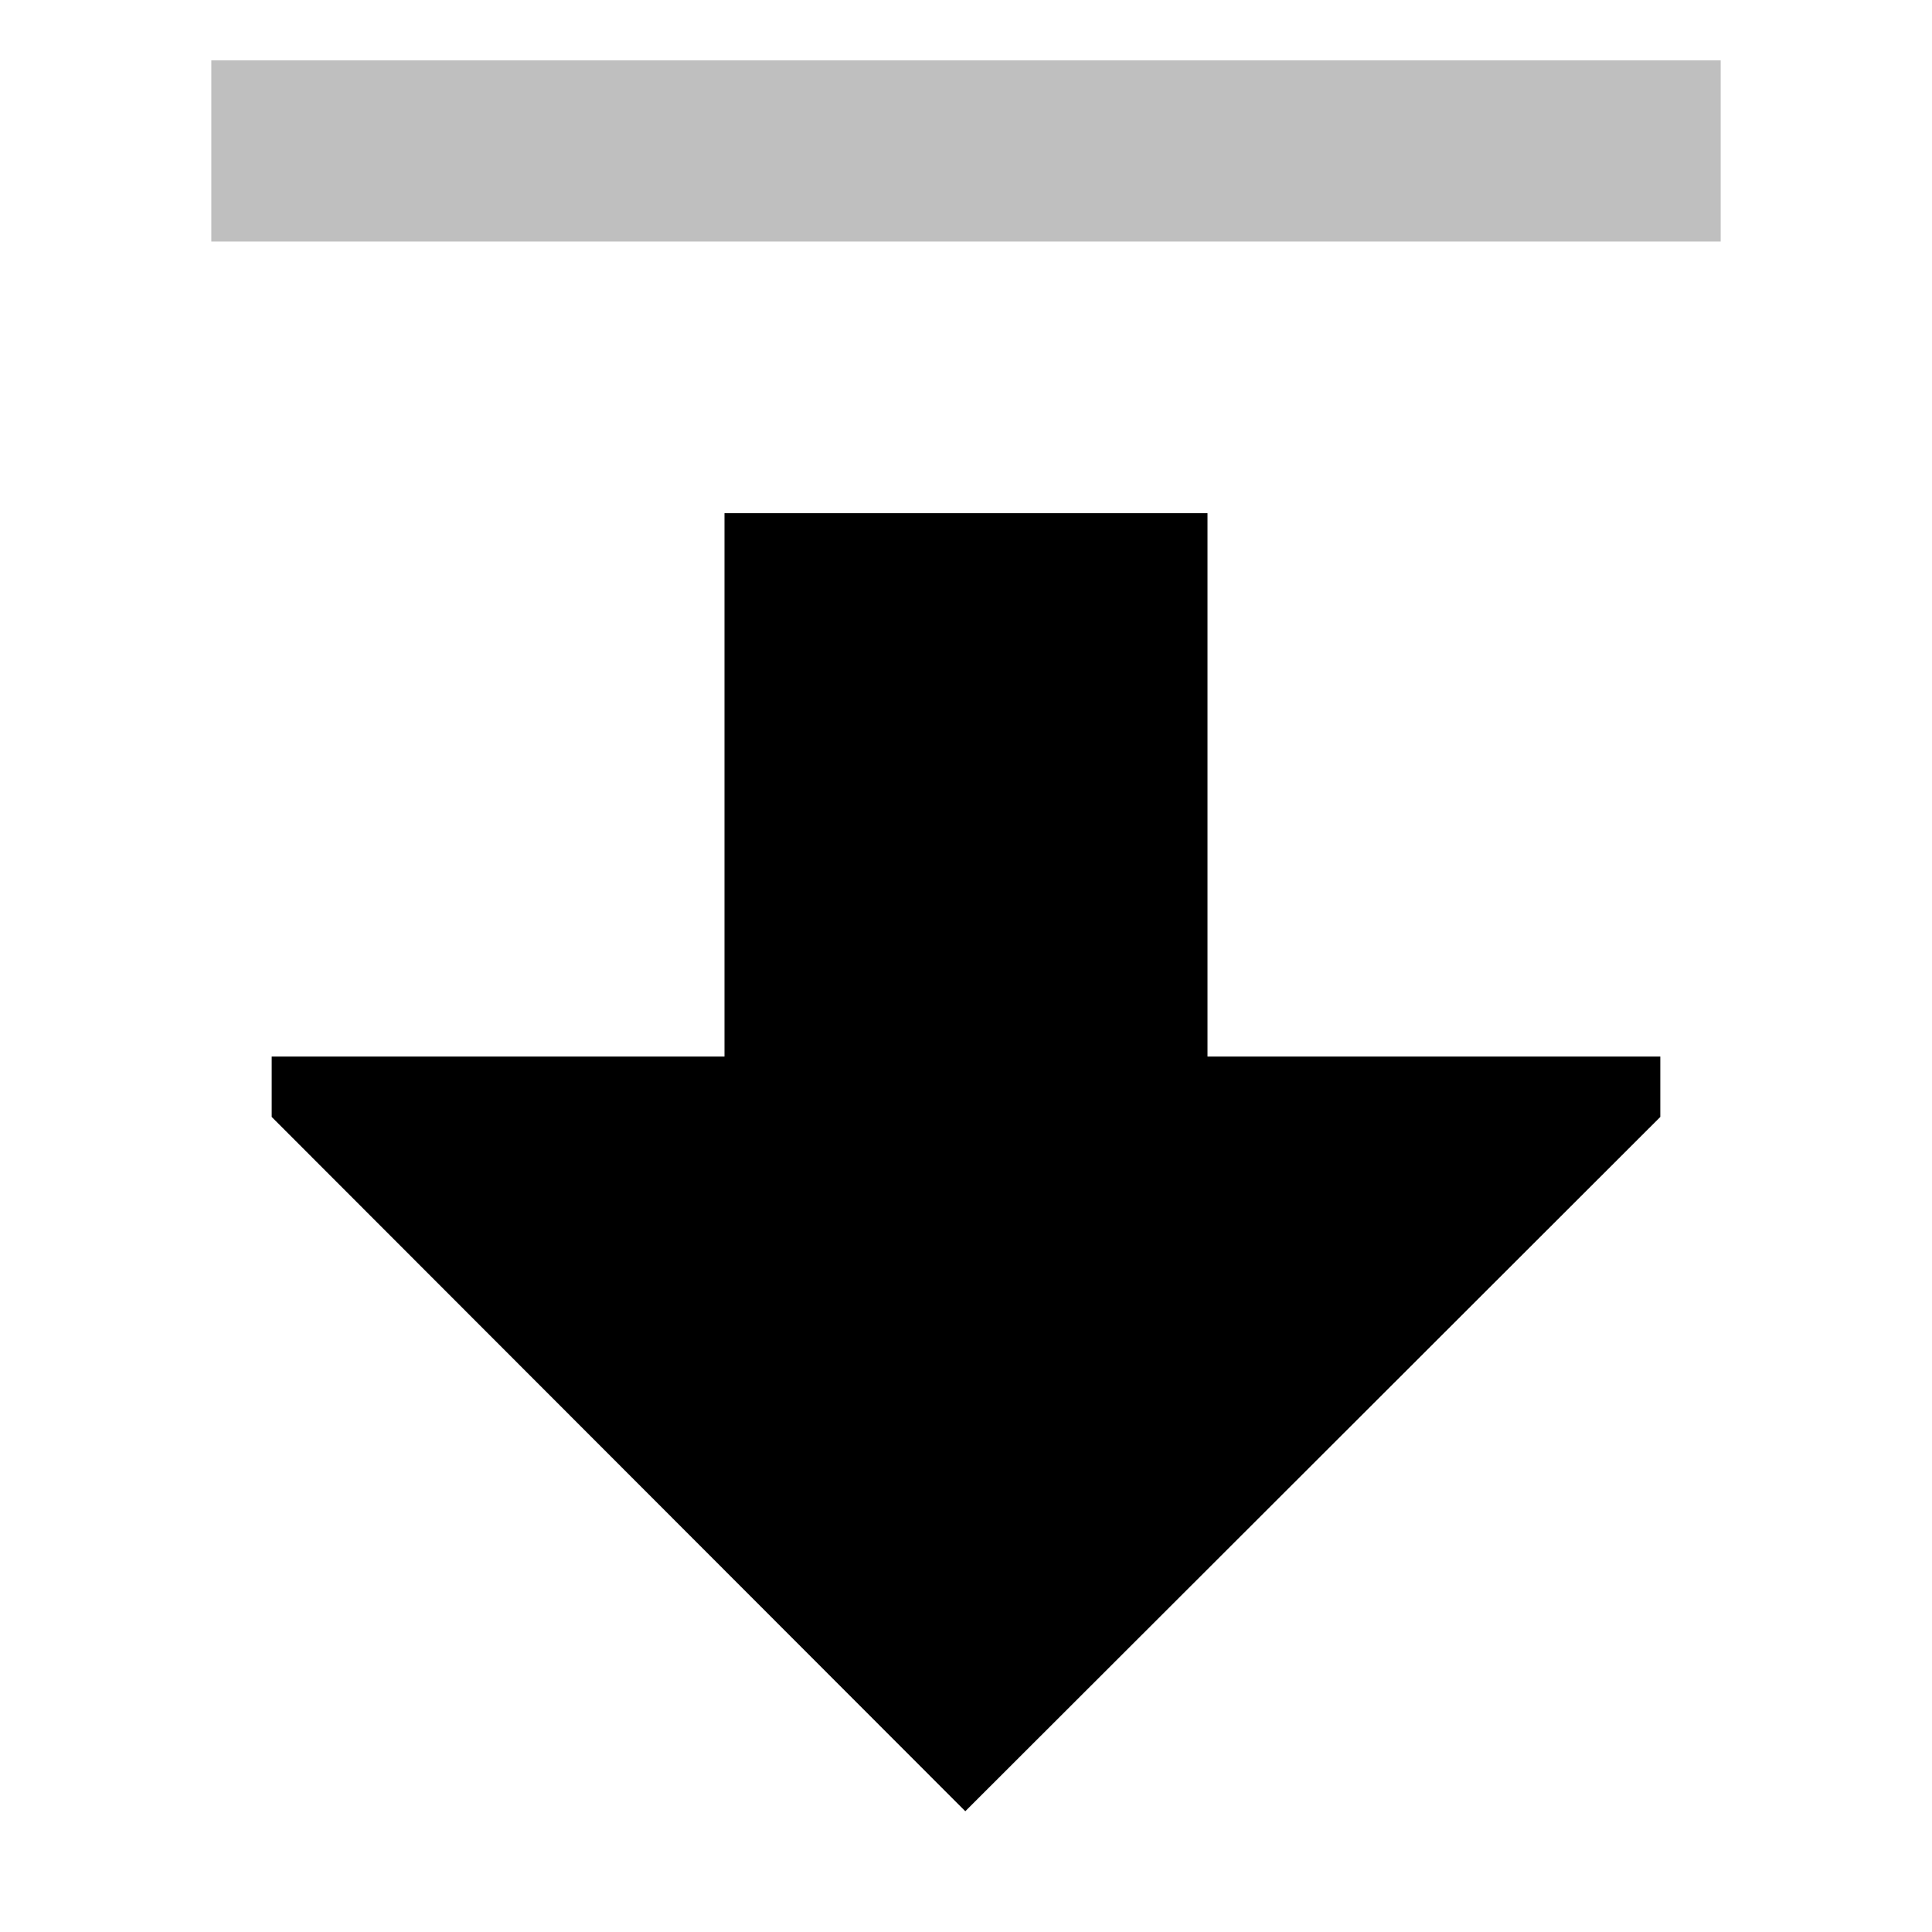
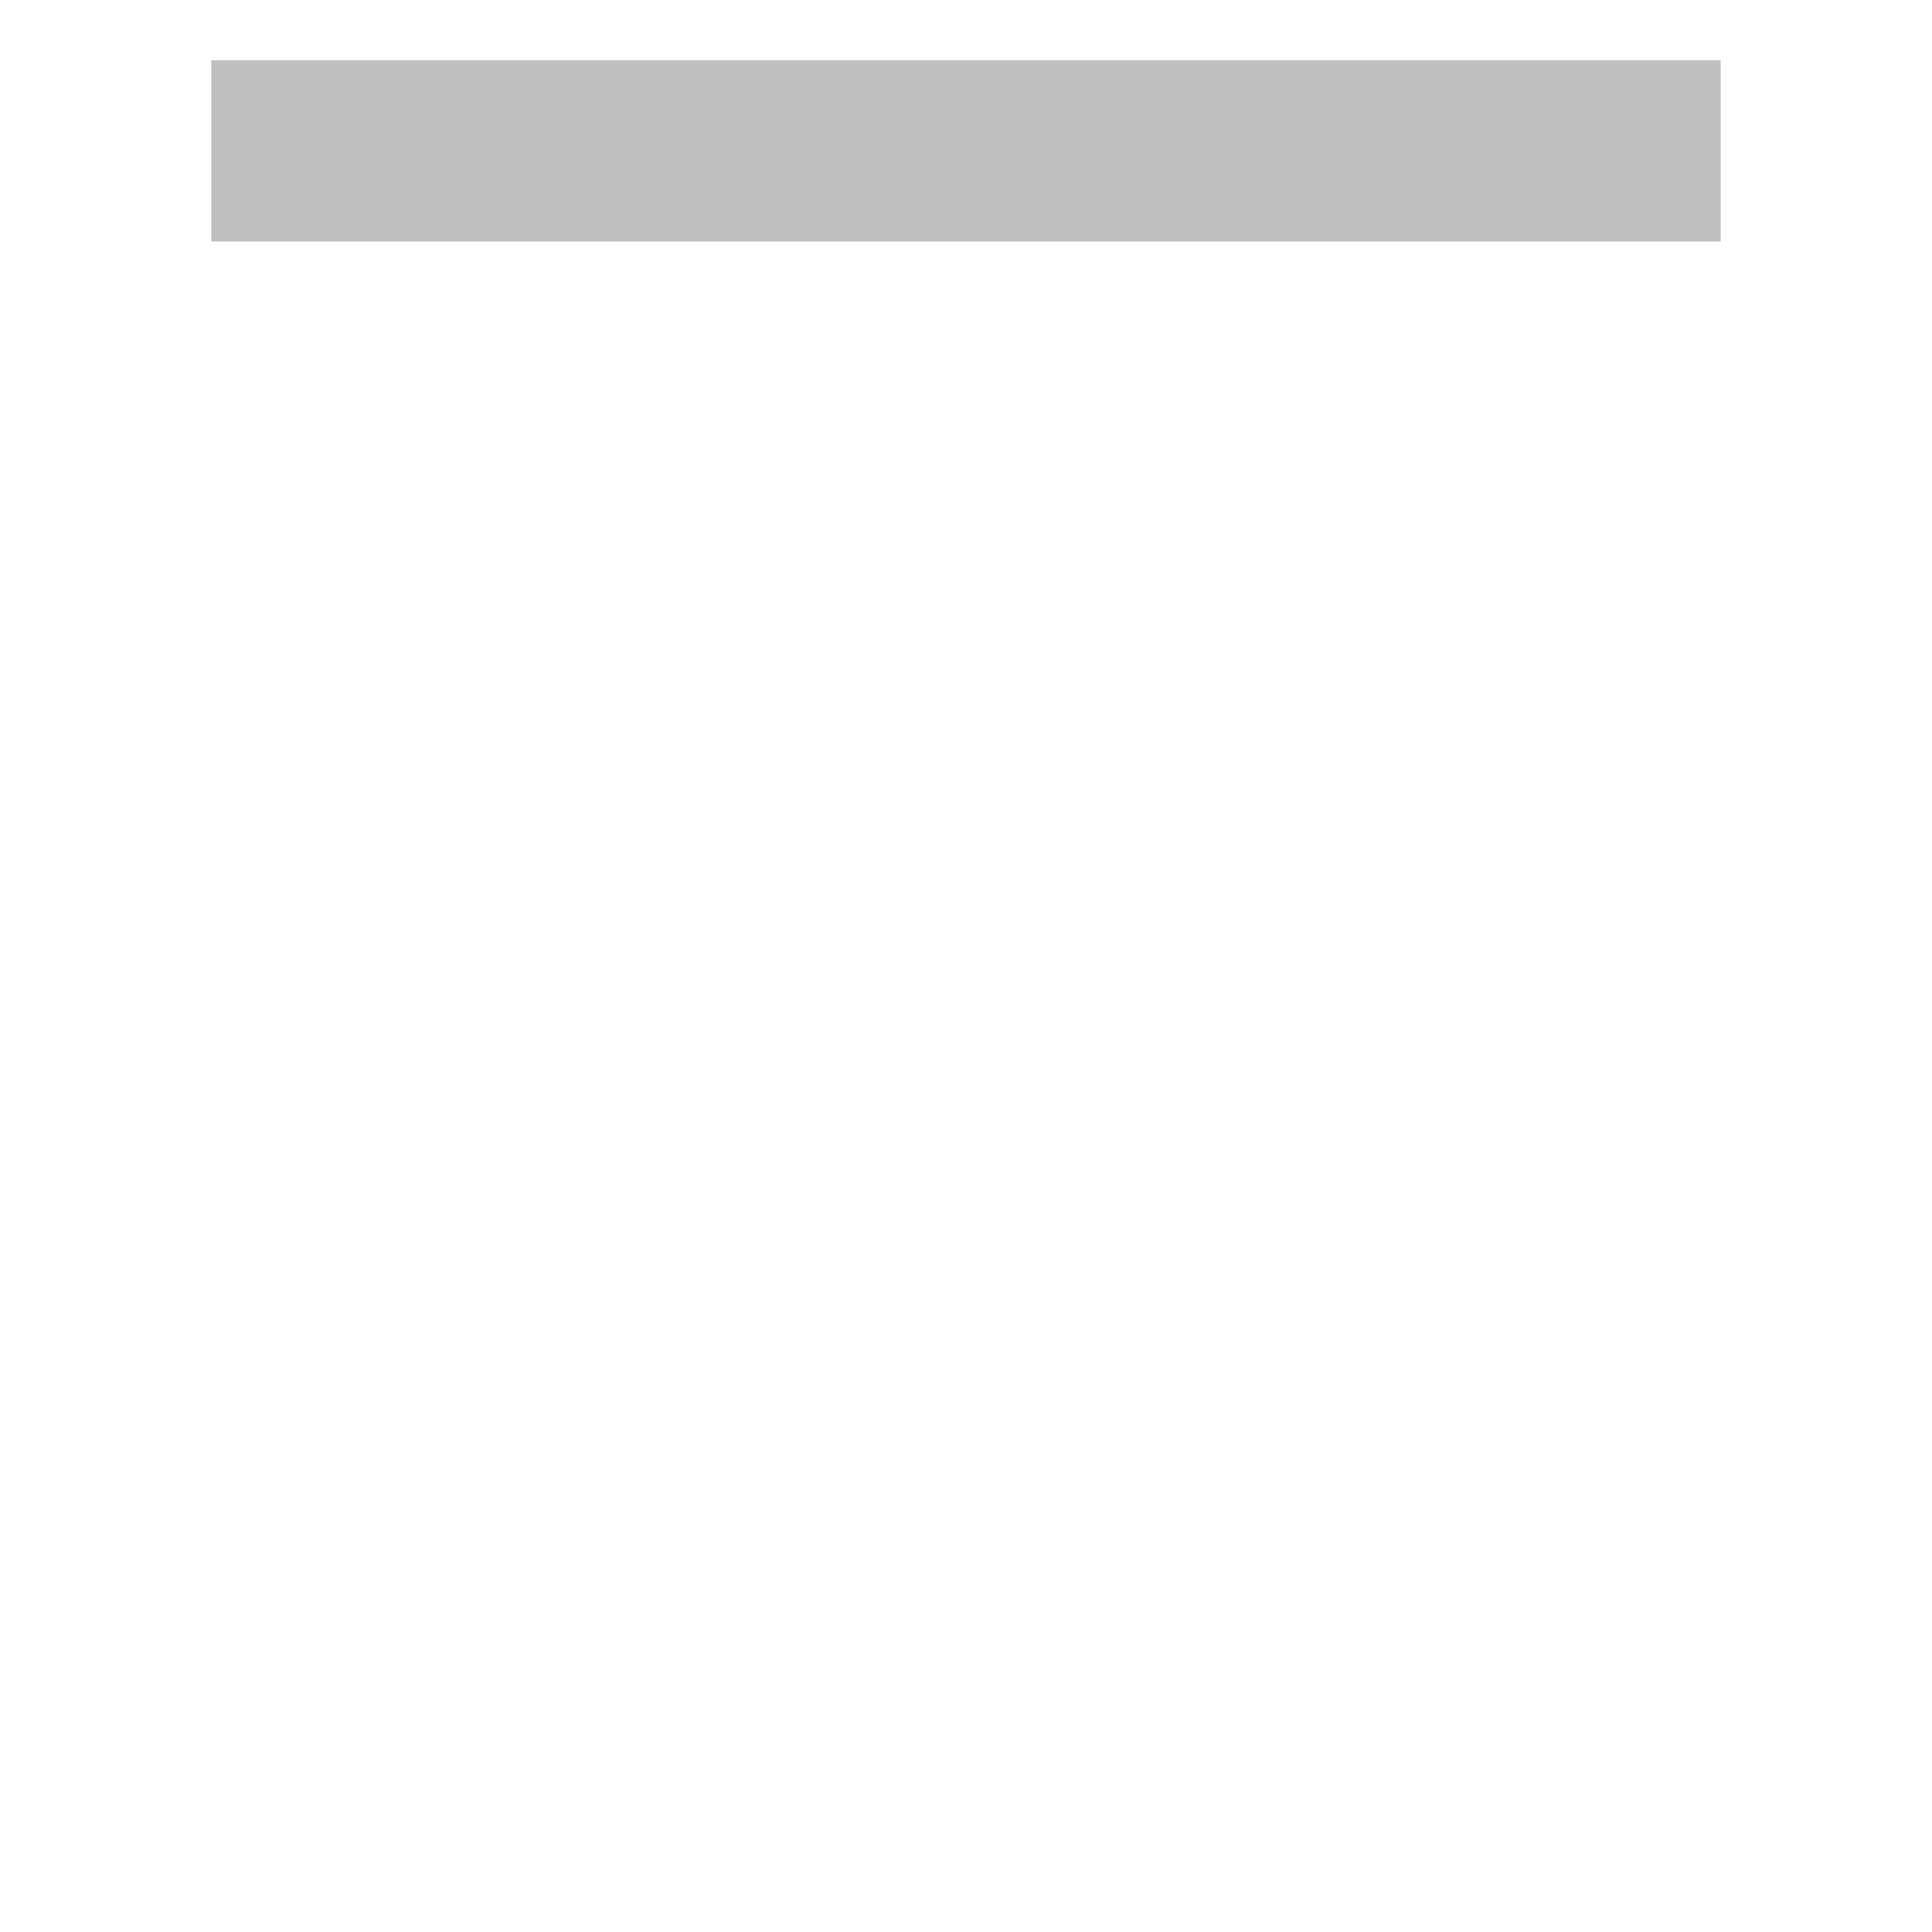
<svg xmlns="http://www.w3.org/2000/svg" viewBox="0 0 512 512">
-   <polygon fill="currentColor" points="320 136 192 136 192 280 72 280 72 296 255.814 479.998 440 296 440 280 320 280 320 136" />
  <rect width="400" height="48" x="56" y="16" fill="currentColor" opacity=".25" />
</svg>